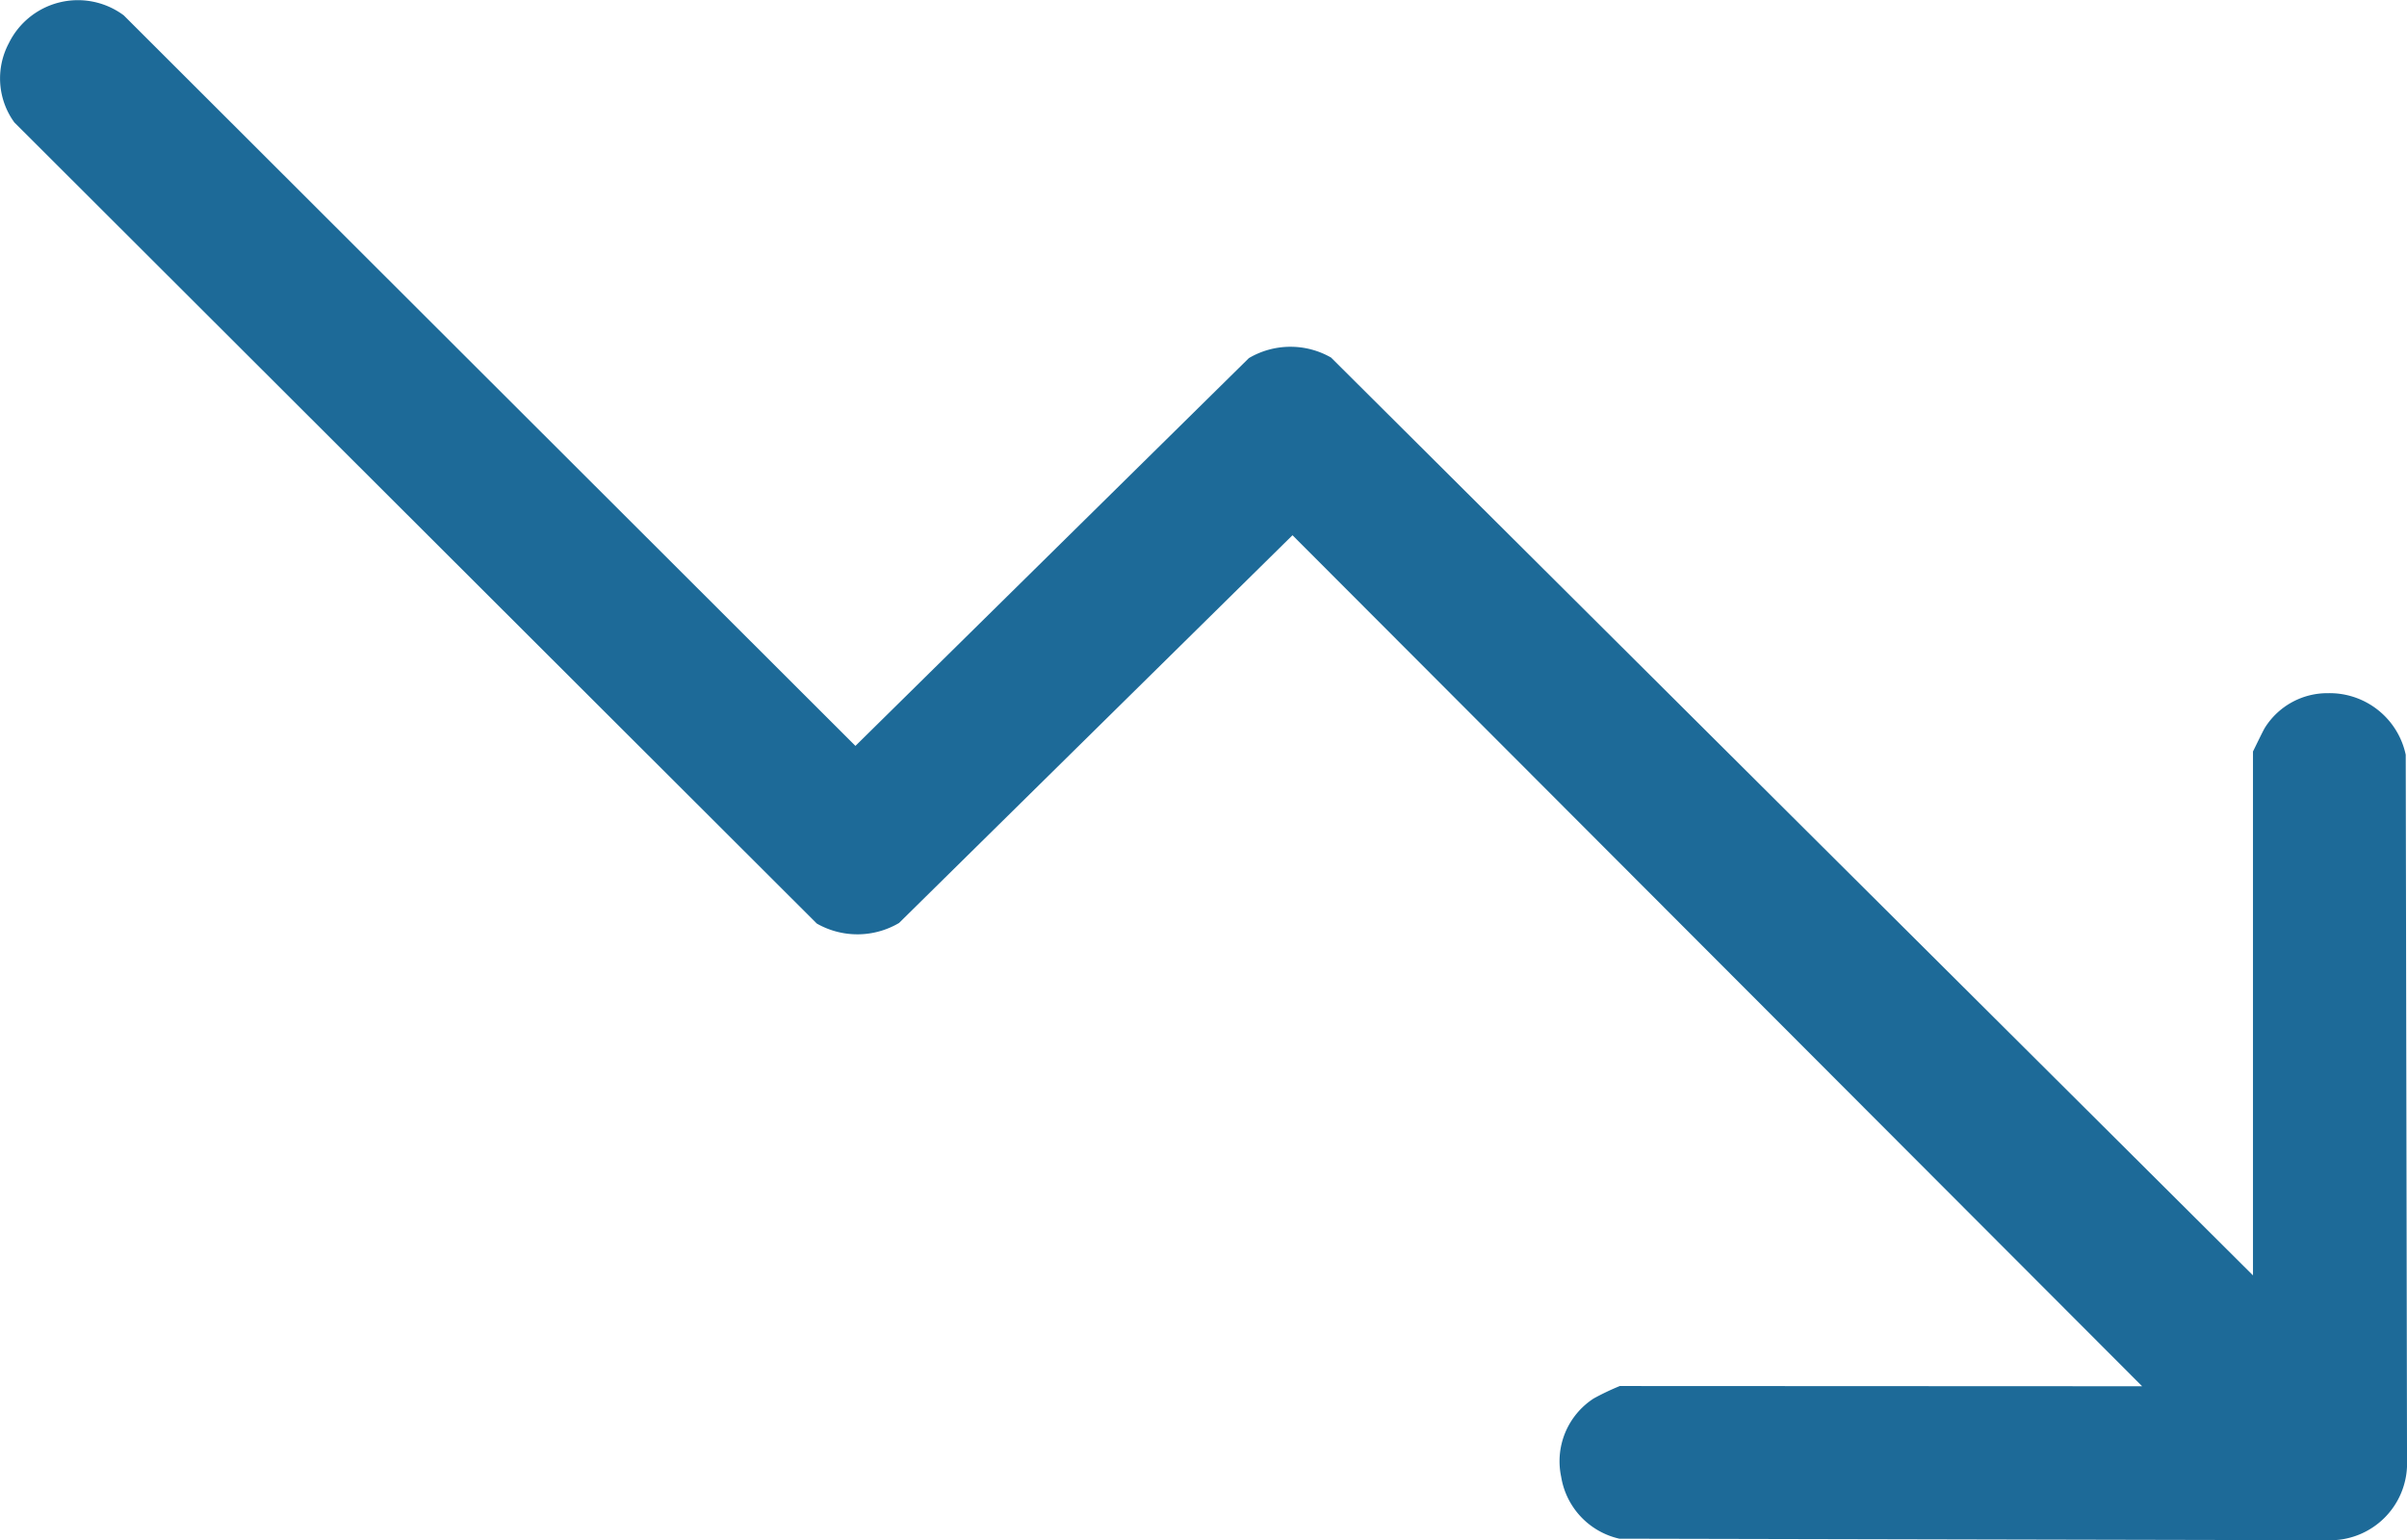
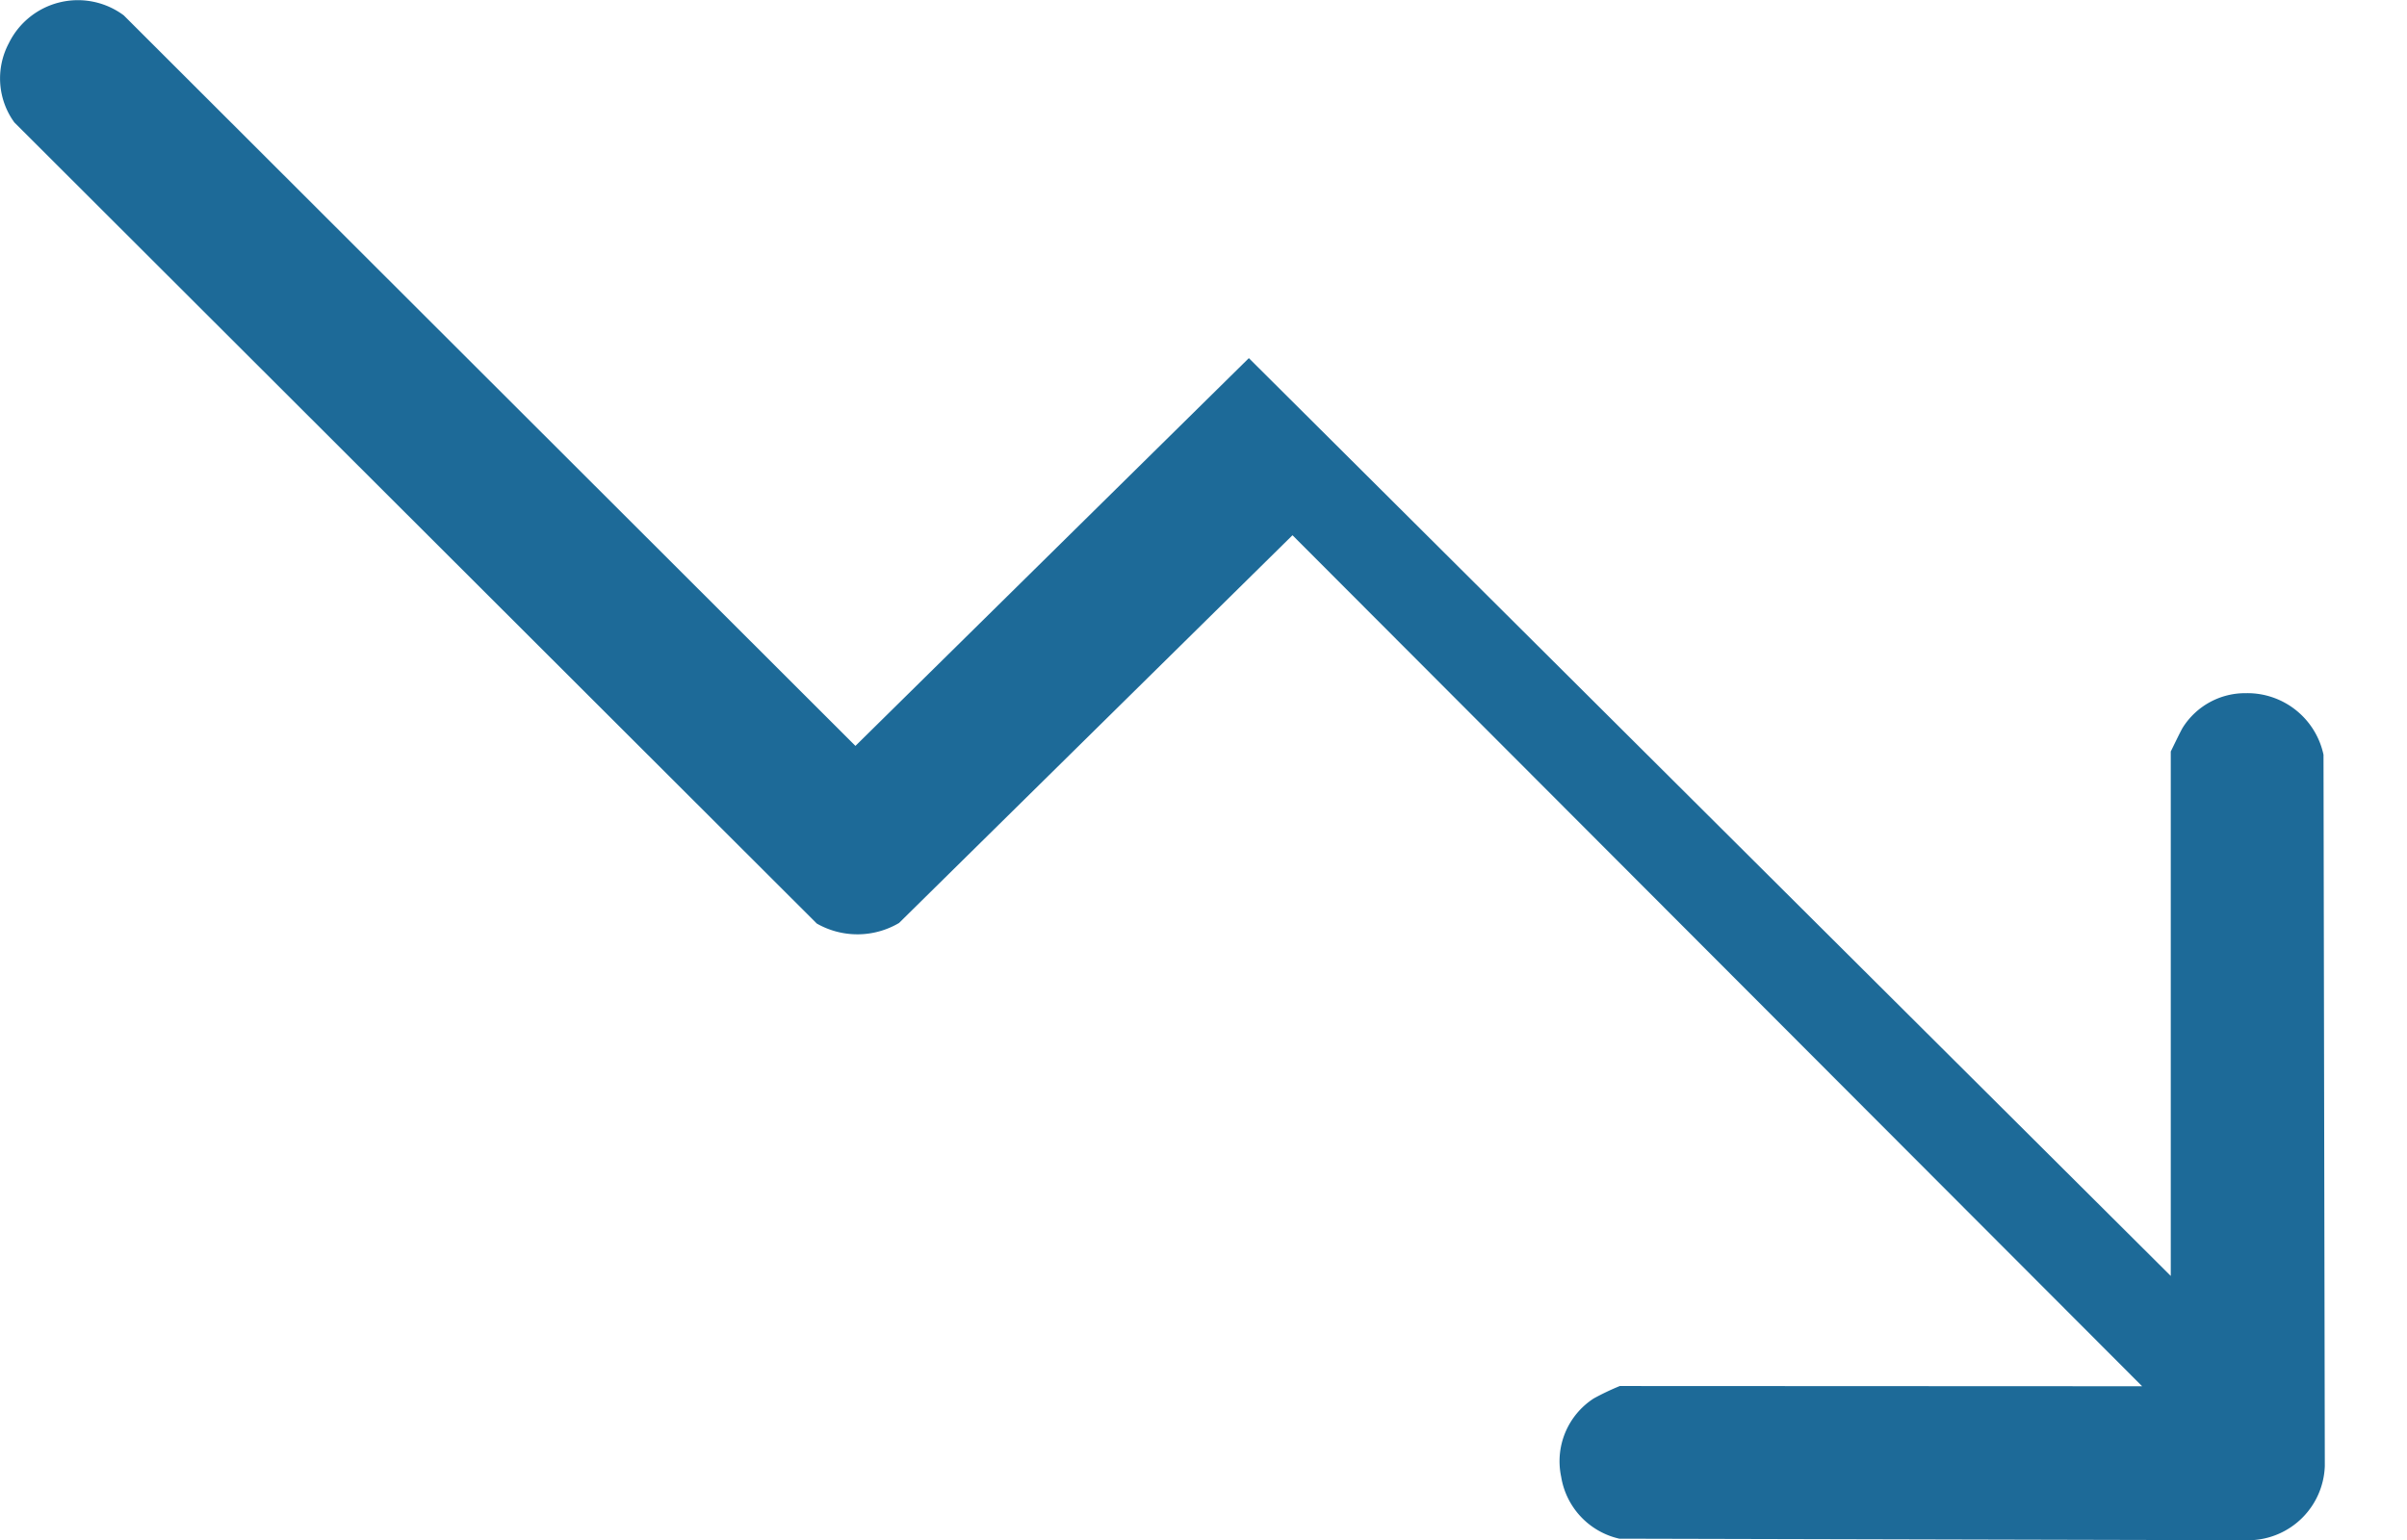
<svg xmlns="http://www.w3.org/2000/svg" width="71.985" height="46.077" viewBox="0 0 71.985 46.077">
-   <path id="Path_113" data-name="Path 113" d="M2192.088,1812.97a2.27,2.27,0,0,1-1.738-1.853,2.237,2.237,0,0,1,.975-2.343,7.6,7.6,0,0,1,.779-.371l15.621.007-25.41-25.459-11.767,11.6a2.453,2.453,0,0,1-2.459.017l-24-23.968a2.241,2.241,0,0,1-.166-2.364,2.3,2.3,0,0,1,3.439-.838l21.882,21.855,11.766-11.6a2.446,2.446,0,0,1,2.459-.017l27.571,27.457V1789.42c.021-.037.3-.624.365-.724a2.206,2.206,0,0,1,1.886-1.02,2.327,2.327,0,0,1,2.317,1.841l.039,21.28a2.3,2.3,0,0,1-2.223,2.219Z" transform="translate(-2143.661 -1766.939)" fill="#1d6a98" />
+   <path id="Path_113" data-name="Path 113" d="M2192.088,1812.97a2.27,2.27,0,0,1-1.738-1.853,2.237,2.237,0,0,1,.975-2.343,7.6,7.6,0,0,1,.779-.371l15.621.007-25.41-25.459-11.767,11.6a2.453,2.453,0,0,1-2.459.017l-24-23.968a2.241,2.241,0,0,1-.166-2.364,2.3,2.3,0,0,1,3.439-.838l21.882,21.855,11.766-11.6l27.571,27.457V1789.42c.021-.037.3-.624.365-.724a2.206,2.206,0,0,1,1.886-1.02,2.327,2.327,0,0,1,2.317,1.841l.039,21.28a2.3,2.3,0,0,1-2.223,2.219Z" transform="translate(-2143.661 -1766.939)" fill="#1d6a98" />
</svg>